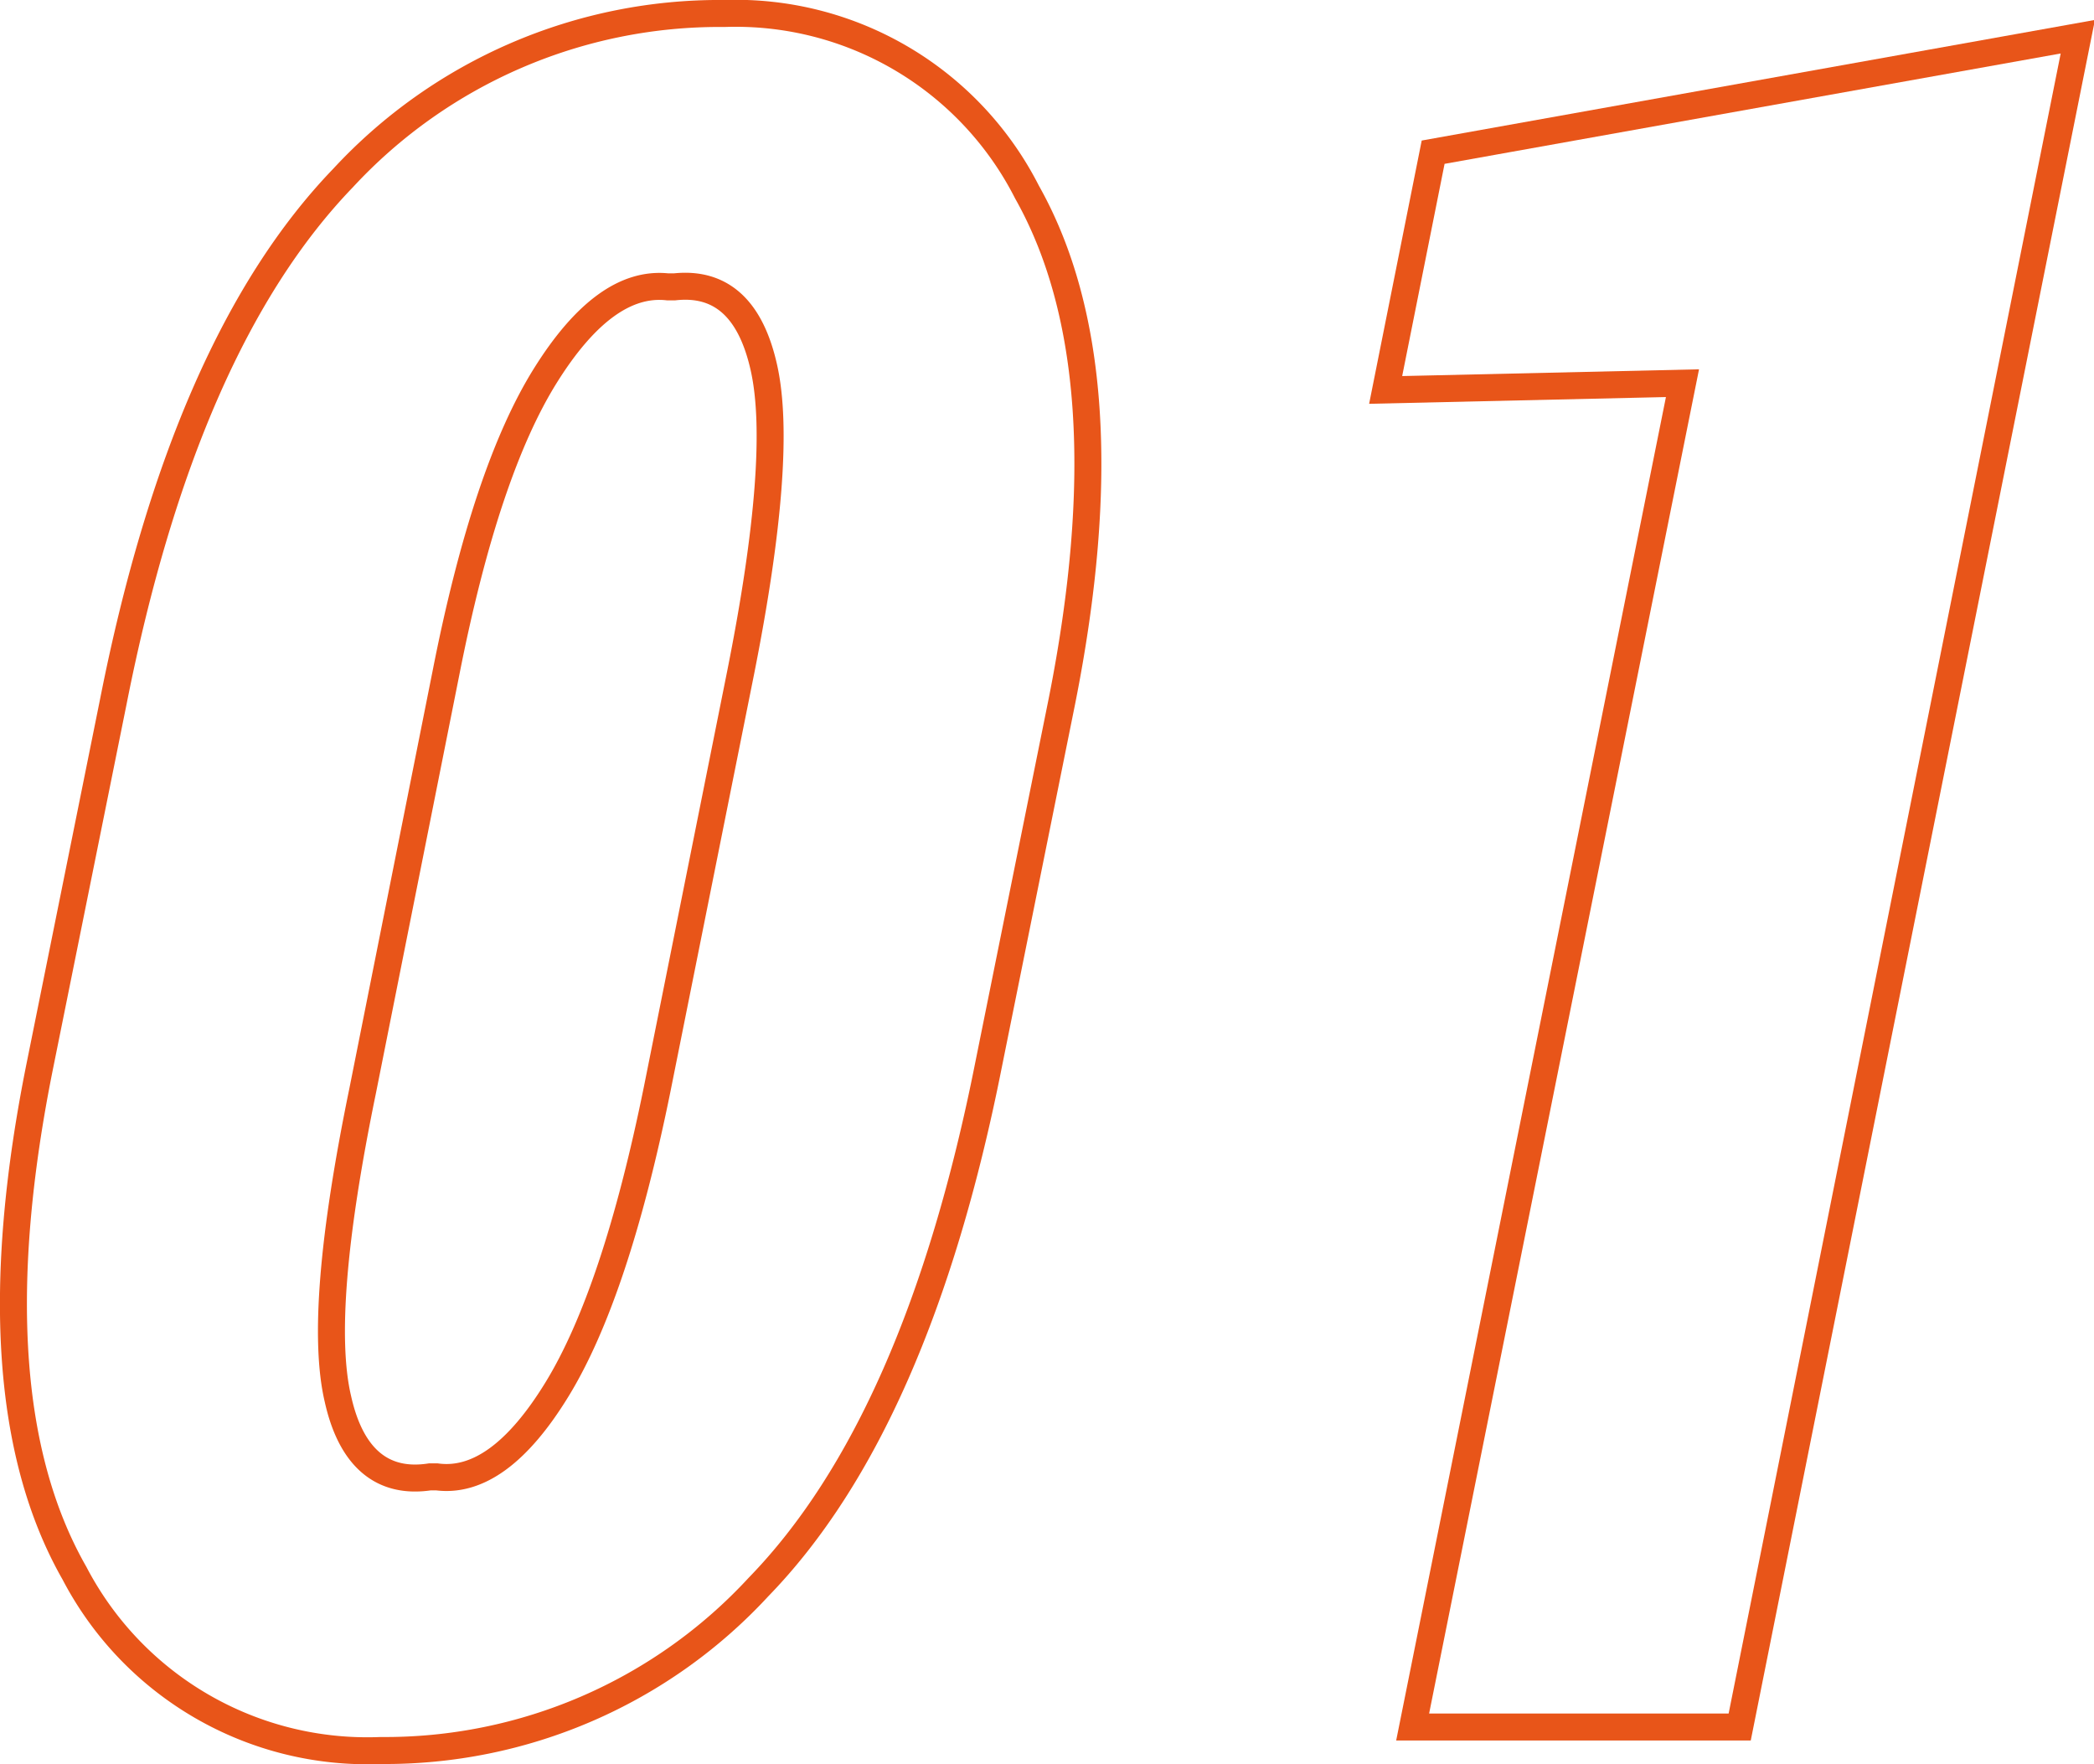
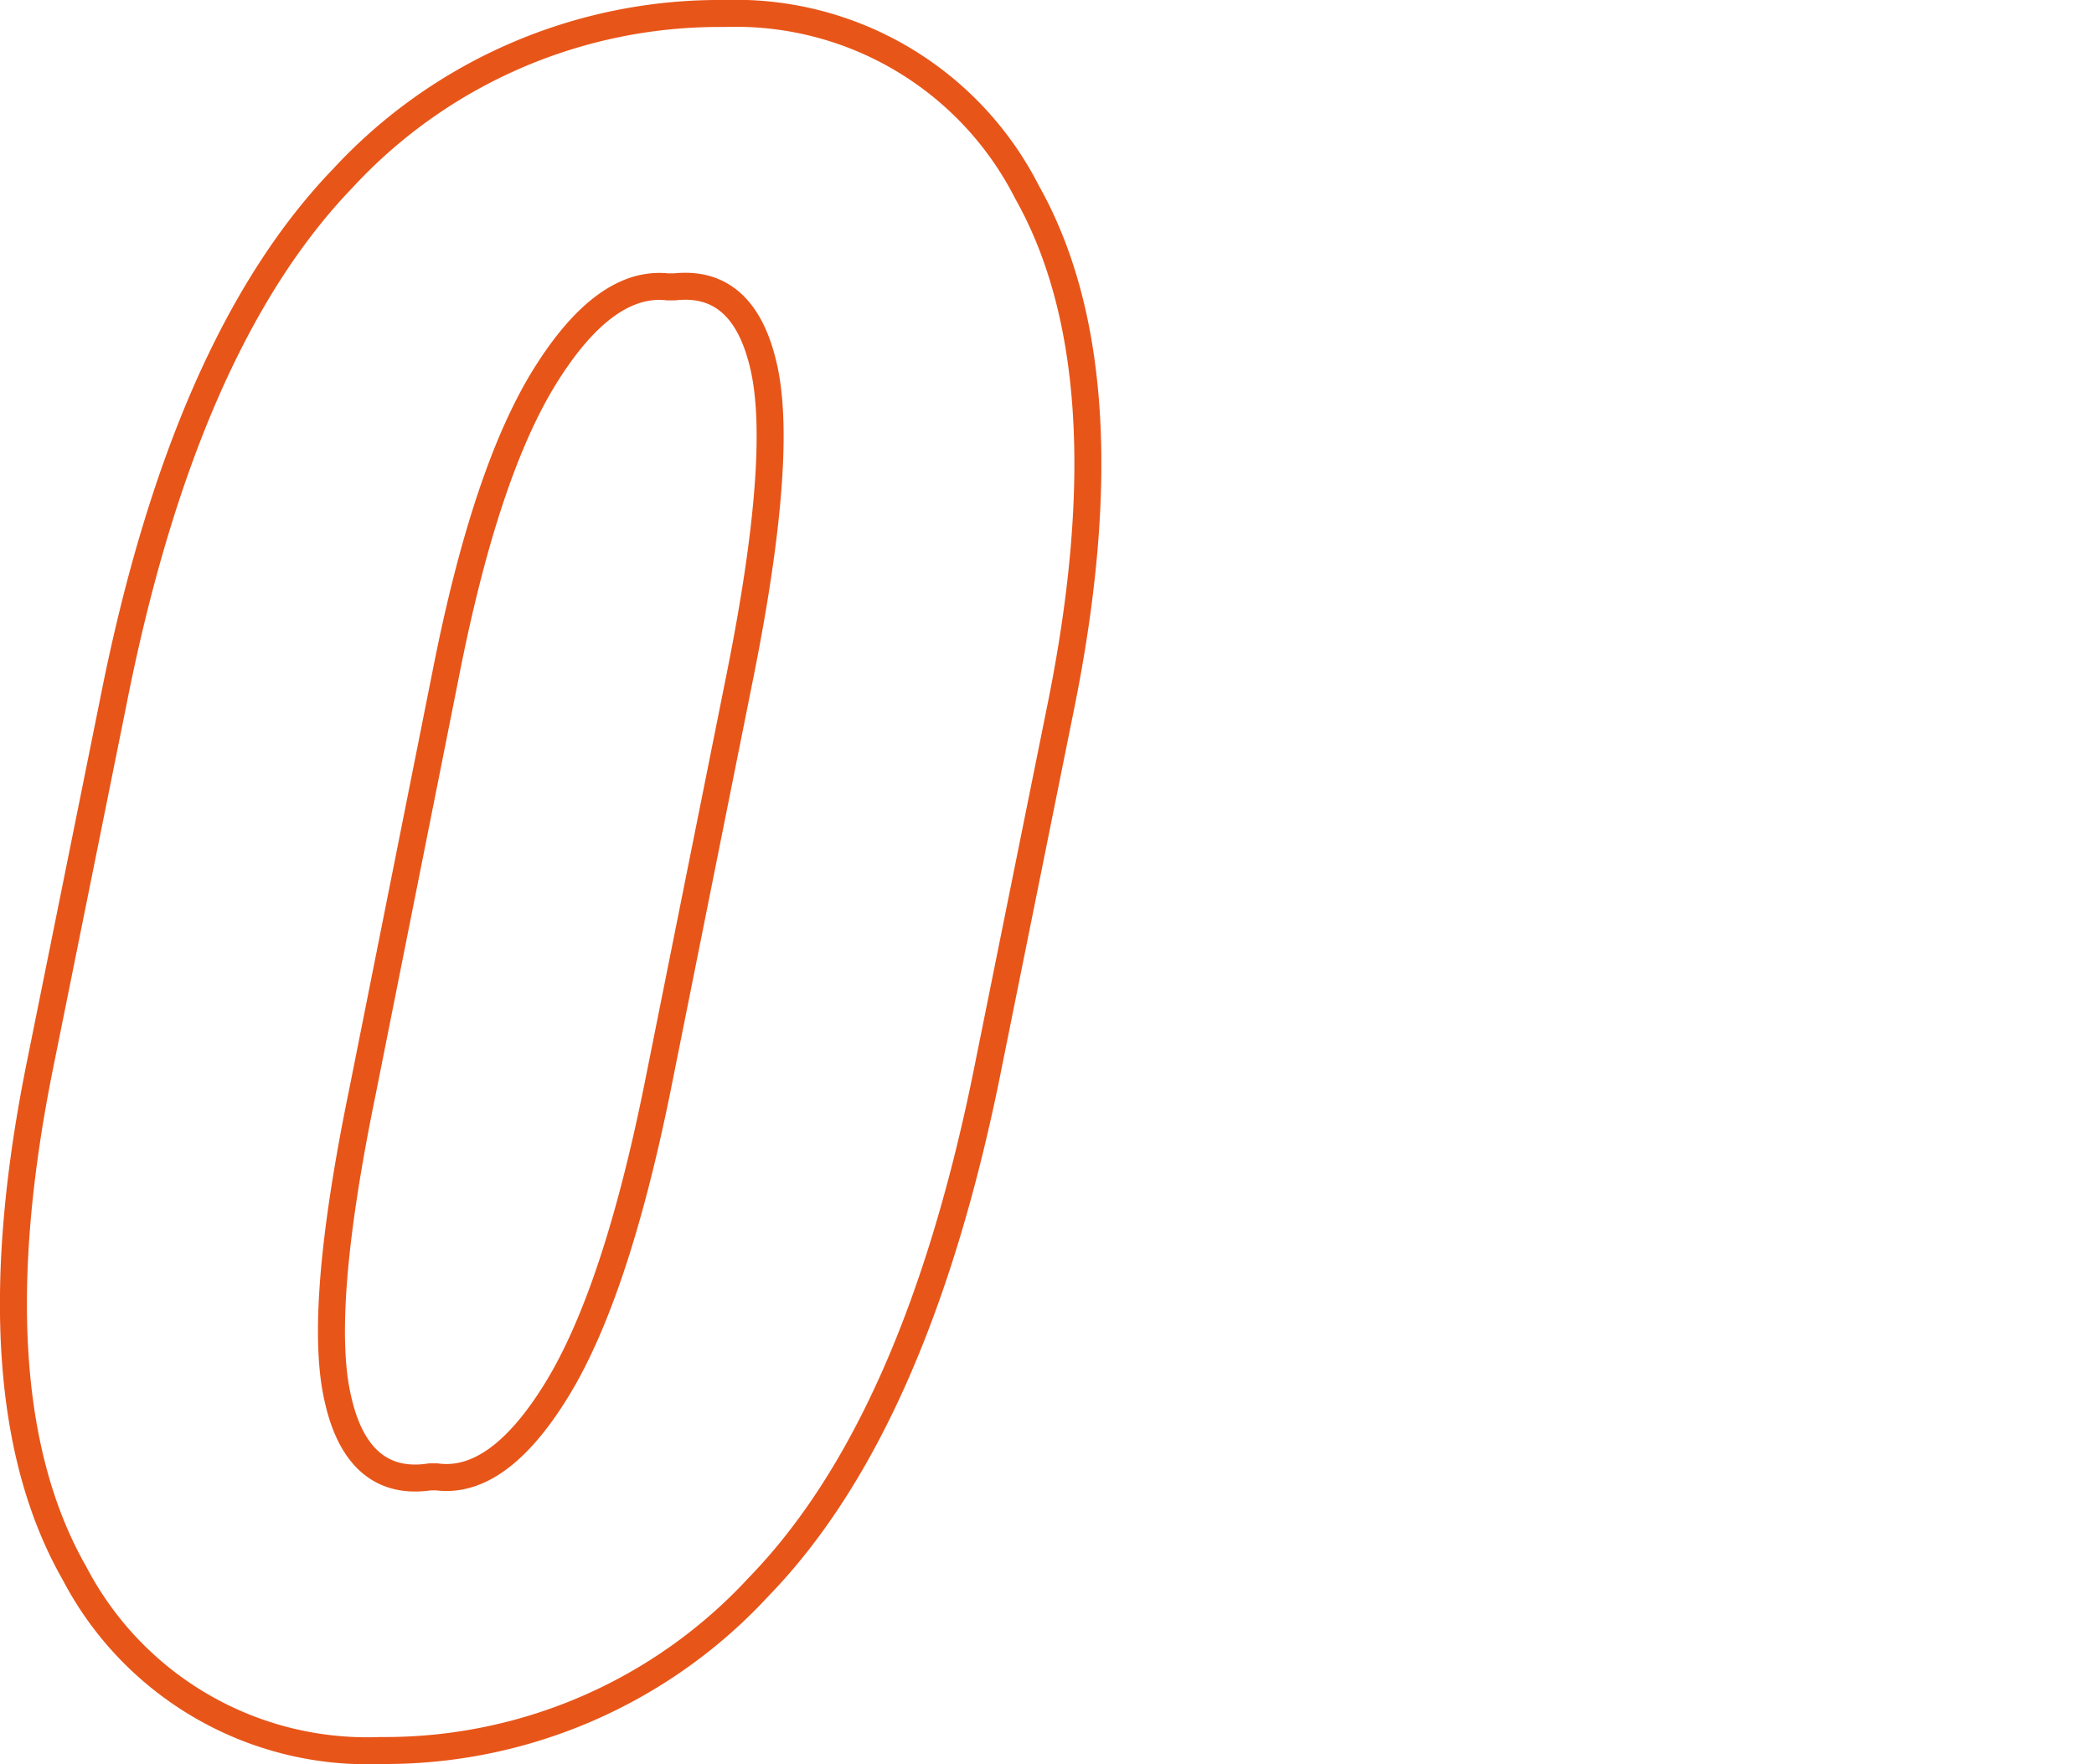
<svg xmlns="http://www.w3.org/2000/svg" width="77.6" height="65.37" viewBox="0 0 77.6 65.37">
  <defs>
    <style>
      .cls-1 {
        fill: none;
        stroke: #e85519;
        stroke-miterlimit: 10;
      }
    </style>
  </defs>
  <g id="レイヤー_2" data-name="レイヤー 2">
    <g id="_02" data-name="02">
      <g>
        <path class="cls-1" d="M36.64,39.43Q34,52.75,28.11,58.81a18.83,18.83,0,0,1-14,6.06A12.24,12.24,0,0,1,2.76,58.3Q-1,51.72,1.49,39.43L4.2,26Q6.83,12.7,12.71,6.6A19,19,0,0,1,26.85.5,12.11,12.11,0,0,1,38.06,7.12Q41.79,13.74,39.35,26ZM27.45,24.91q1.59-8,.86-11.28t-3.31-3l-.26,0q-2.32-.25-4.53,3.29t-3.68,11L13.44,40.42q-1.68,8.16-.92,11.41C13,54,14.15,55,15.93,54.73l.26,0q2.28.3,4.45-3.24t3.71-11.11Z" />
-         <path class="cls-1" d="M64.47,64H52.35l10-49.8-11,.25,1.76-8.81L77,1.36Z" />
      </g>
    </g>
  </g>
</svg>